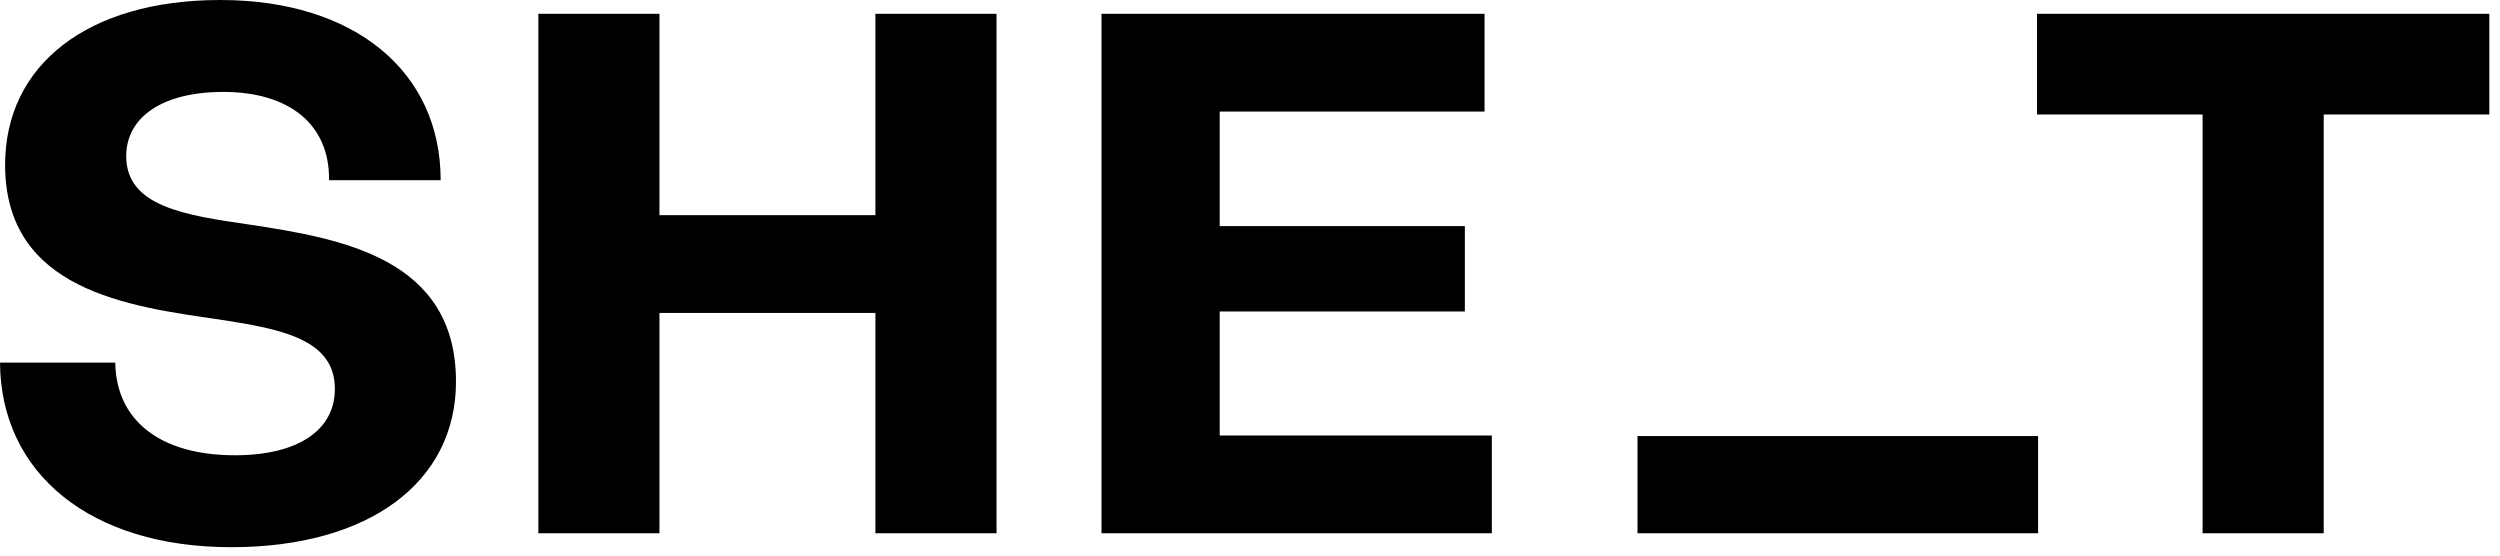
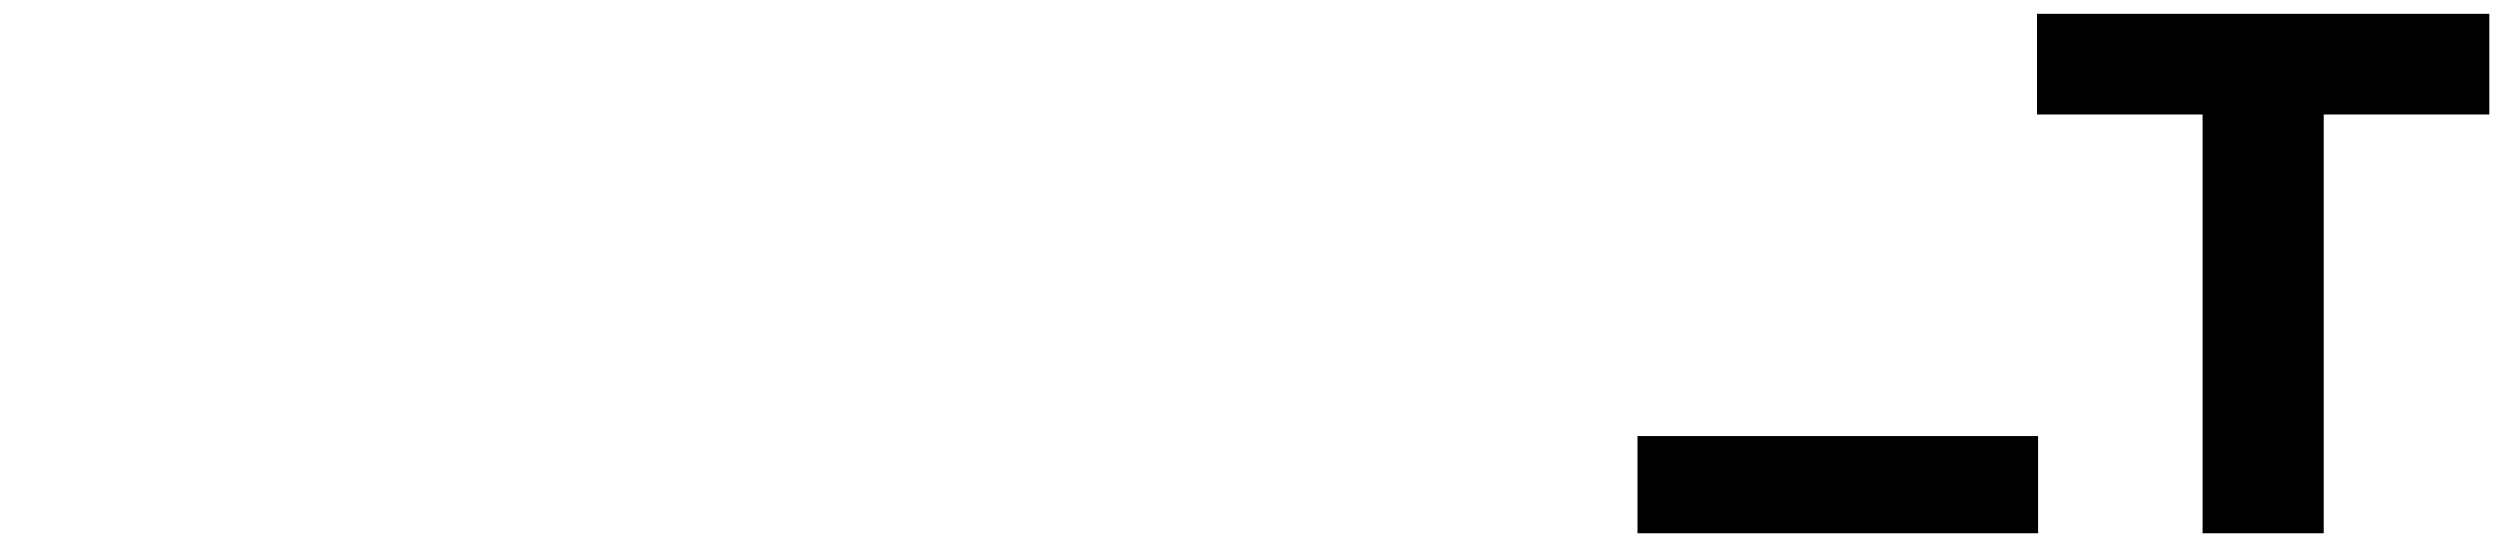
<svg xmlns="http://www.w3.org/2000/svg" width="144" height="32" viewBox="0 0 144 32" fill="none">
-   <path d="M0 20.886H6.64C6.682 24.164 9.161 26.223 13.531 26.223C17.146 26.223 19.289 24.794 19.289 22.399C19.289 19.541 16.221 18.953 12.649 18.406C7.396 17.65 0.294 16.725 0.294 9.497C0.294 3.74 5.043 0 12.691 0C20.423 0 25.382 4.118 25.382 10.38H18.953C18.994 7.144 16.641 5.295 12.859 5.295C9.329 5.295 7.27 6.766 7.27 8.993C7.27 11.893 10.632 12.397 14.414 12.943C19.667 13.742 26.265 14.876 26.265 21.978C26.265 27.777 21.264 31.518 13.321 31.518C5.211 31.518 0.042 27.273 0 20.886Z" fill="black" />
-   <path d="M31.009 0.795H37.985V12.394H50.423V0.795H57.4V30.716H50.423V18.025H37.985V30.716H31.009V0.795Z" fill="black" />
-   <path d="M63.447 0.795H85.51V6.426H70.255V13.024H84.375V17.941H70.255V25.085H85.93V30.716H63.447V0.795Z" fill="black" />
  <path d="M126.869 6.595H117.33V0.795H143.385V6.595H133.846V30.716H126.869V6.595Z" fill="black" />
  <path d="M117.394 25.117H94.32V30.716H117.394V25.117Z" fill="black" />
</svg>